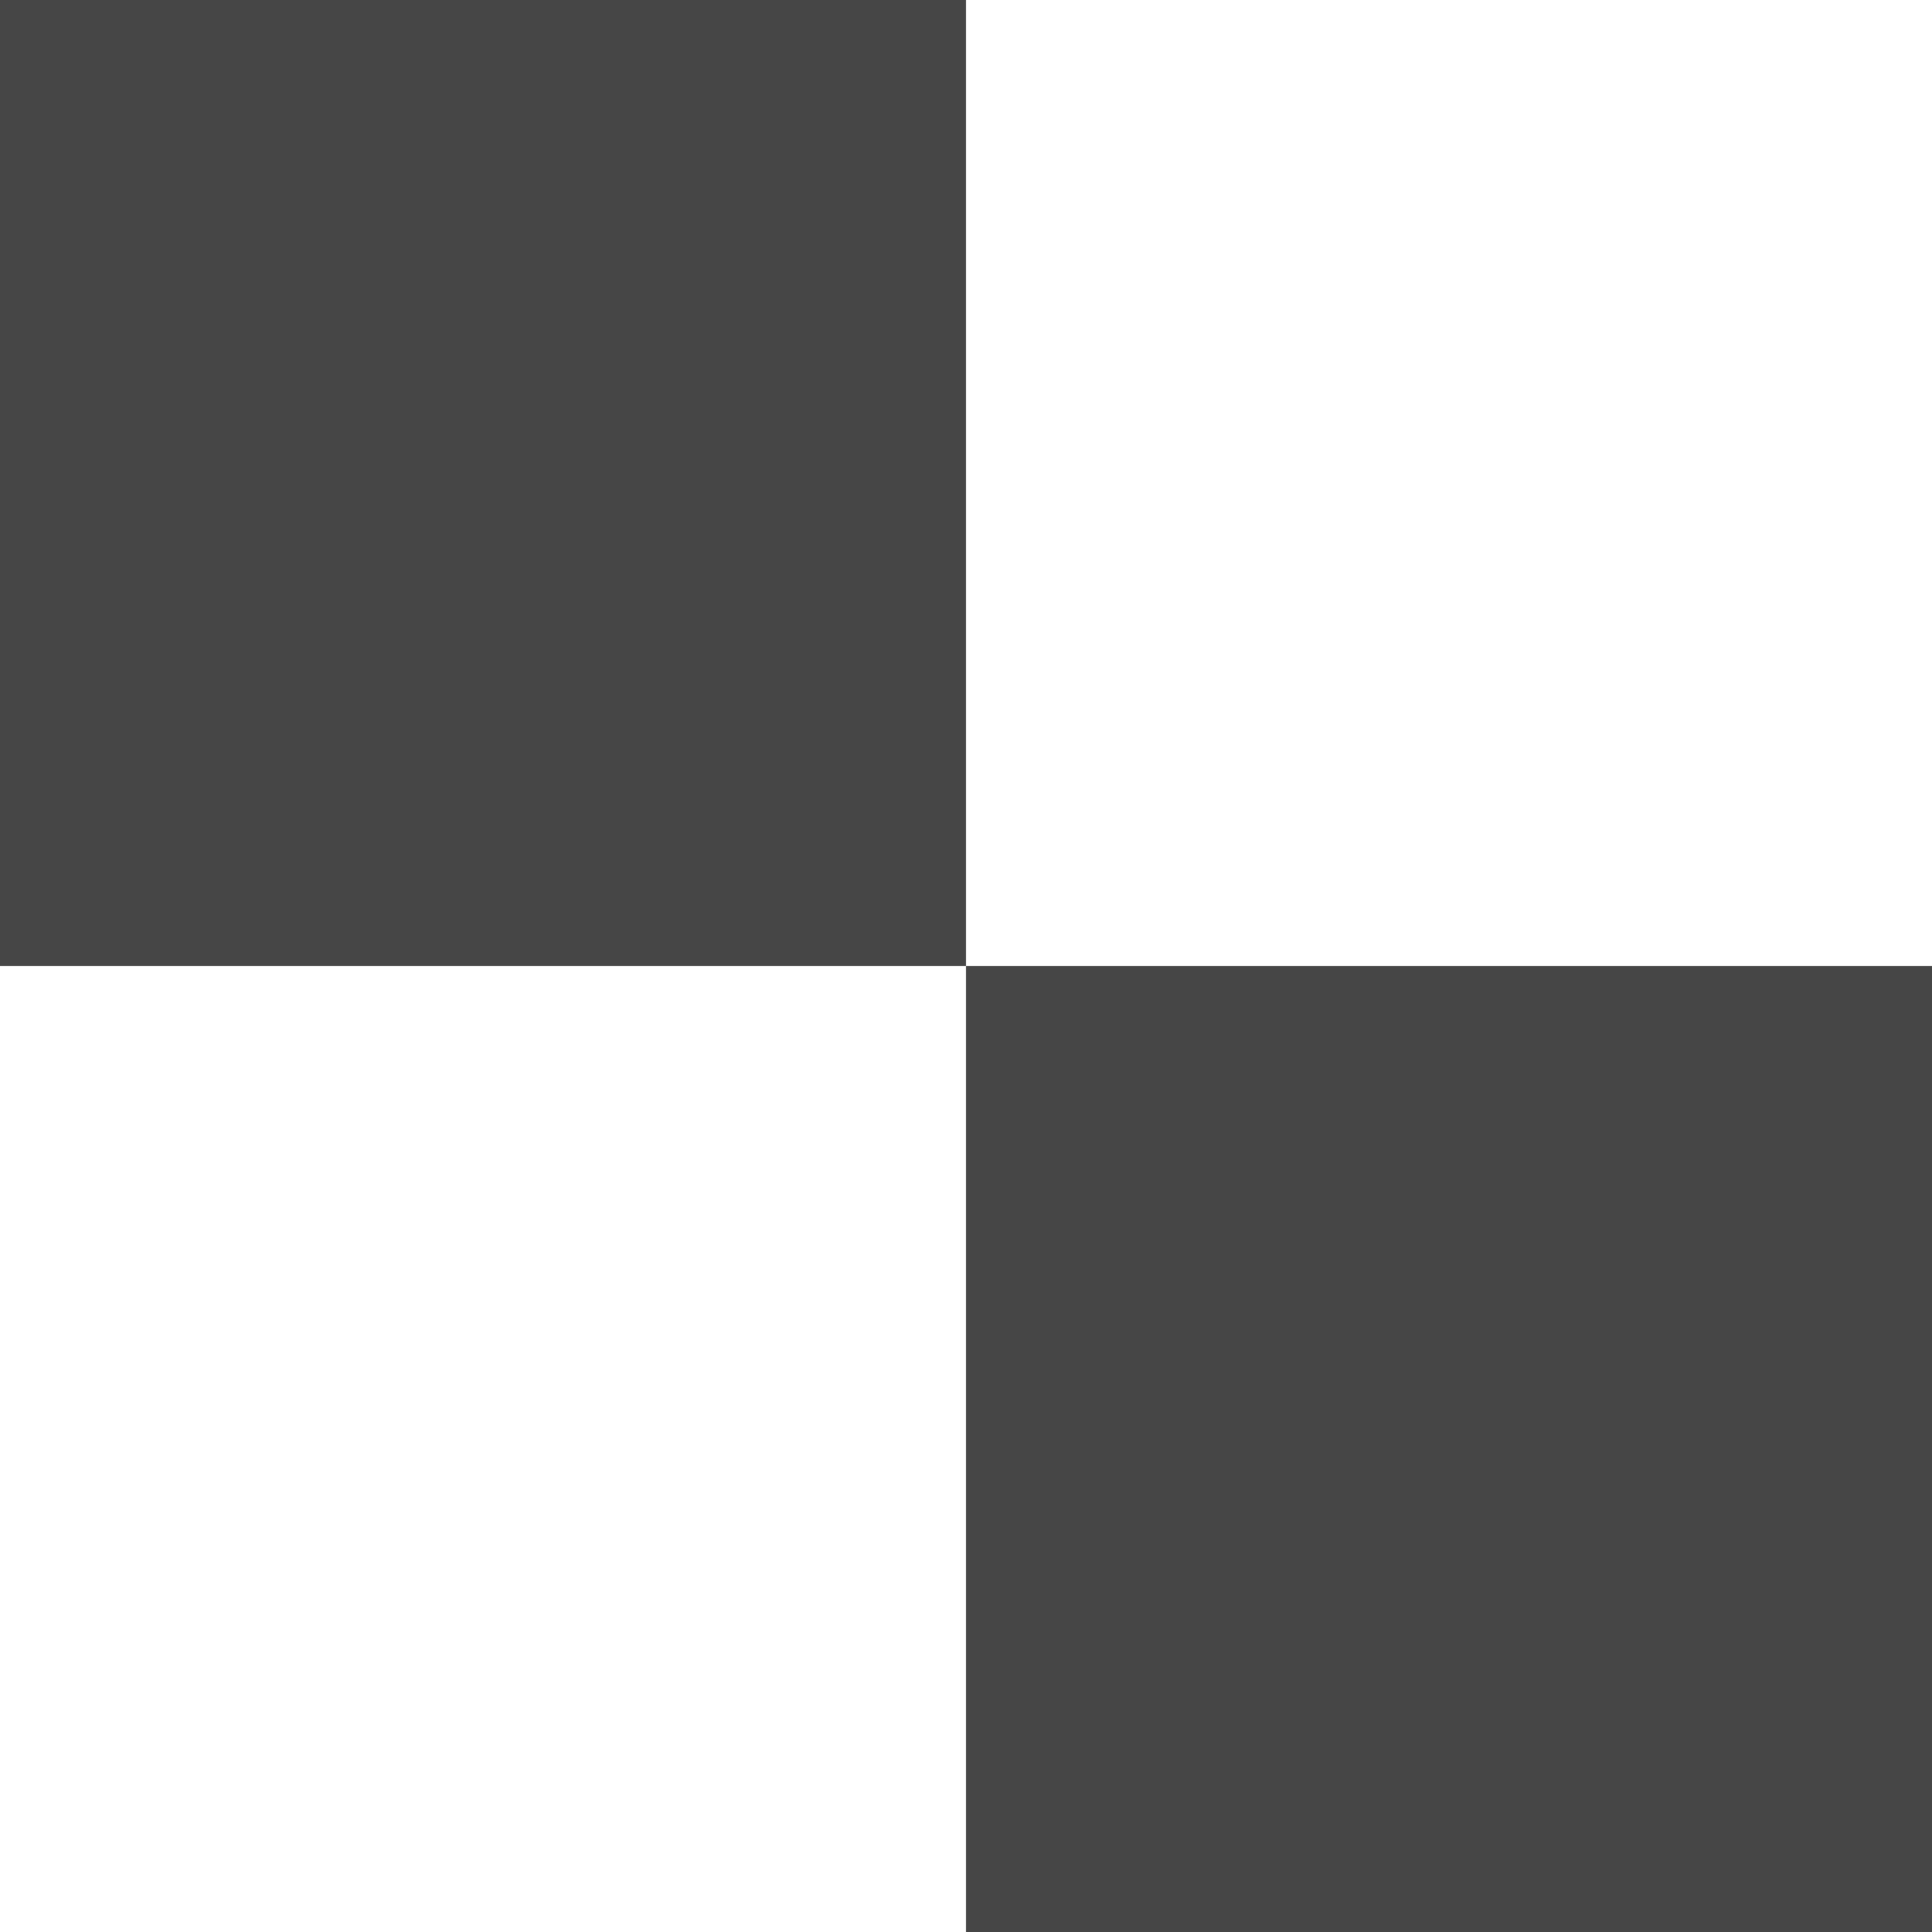
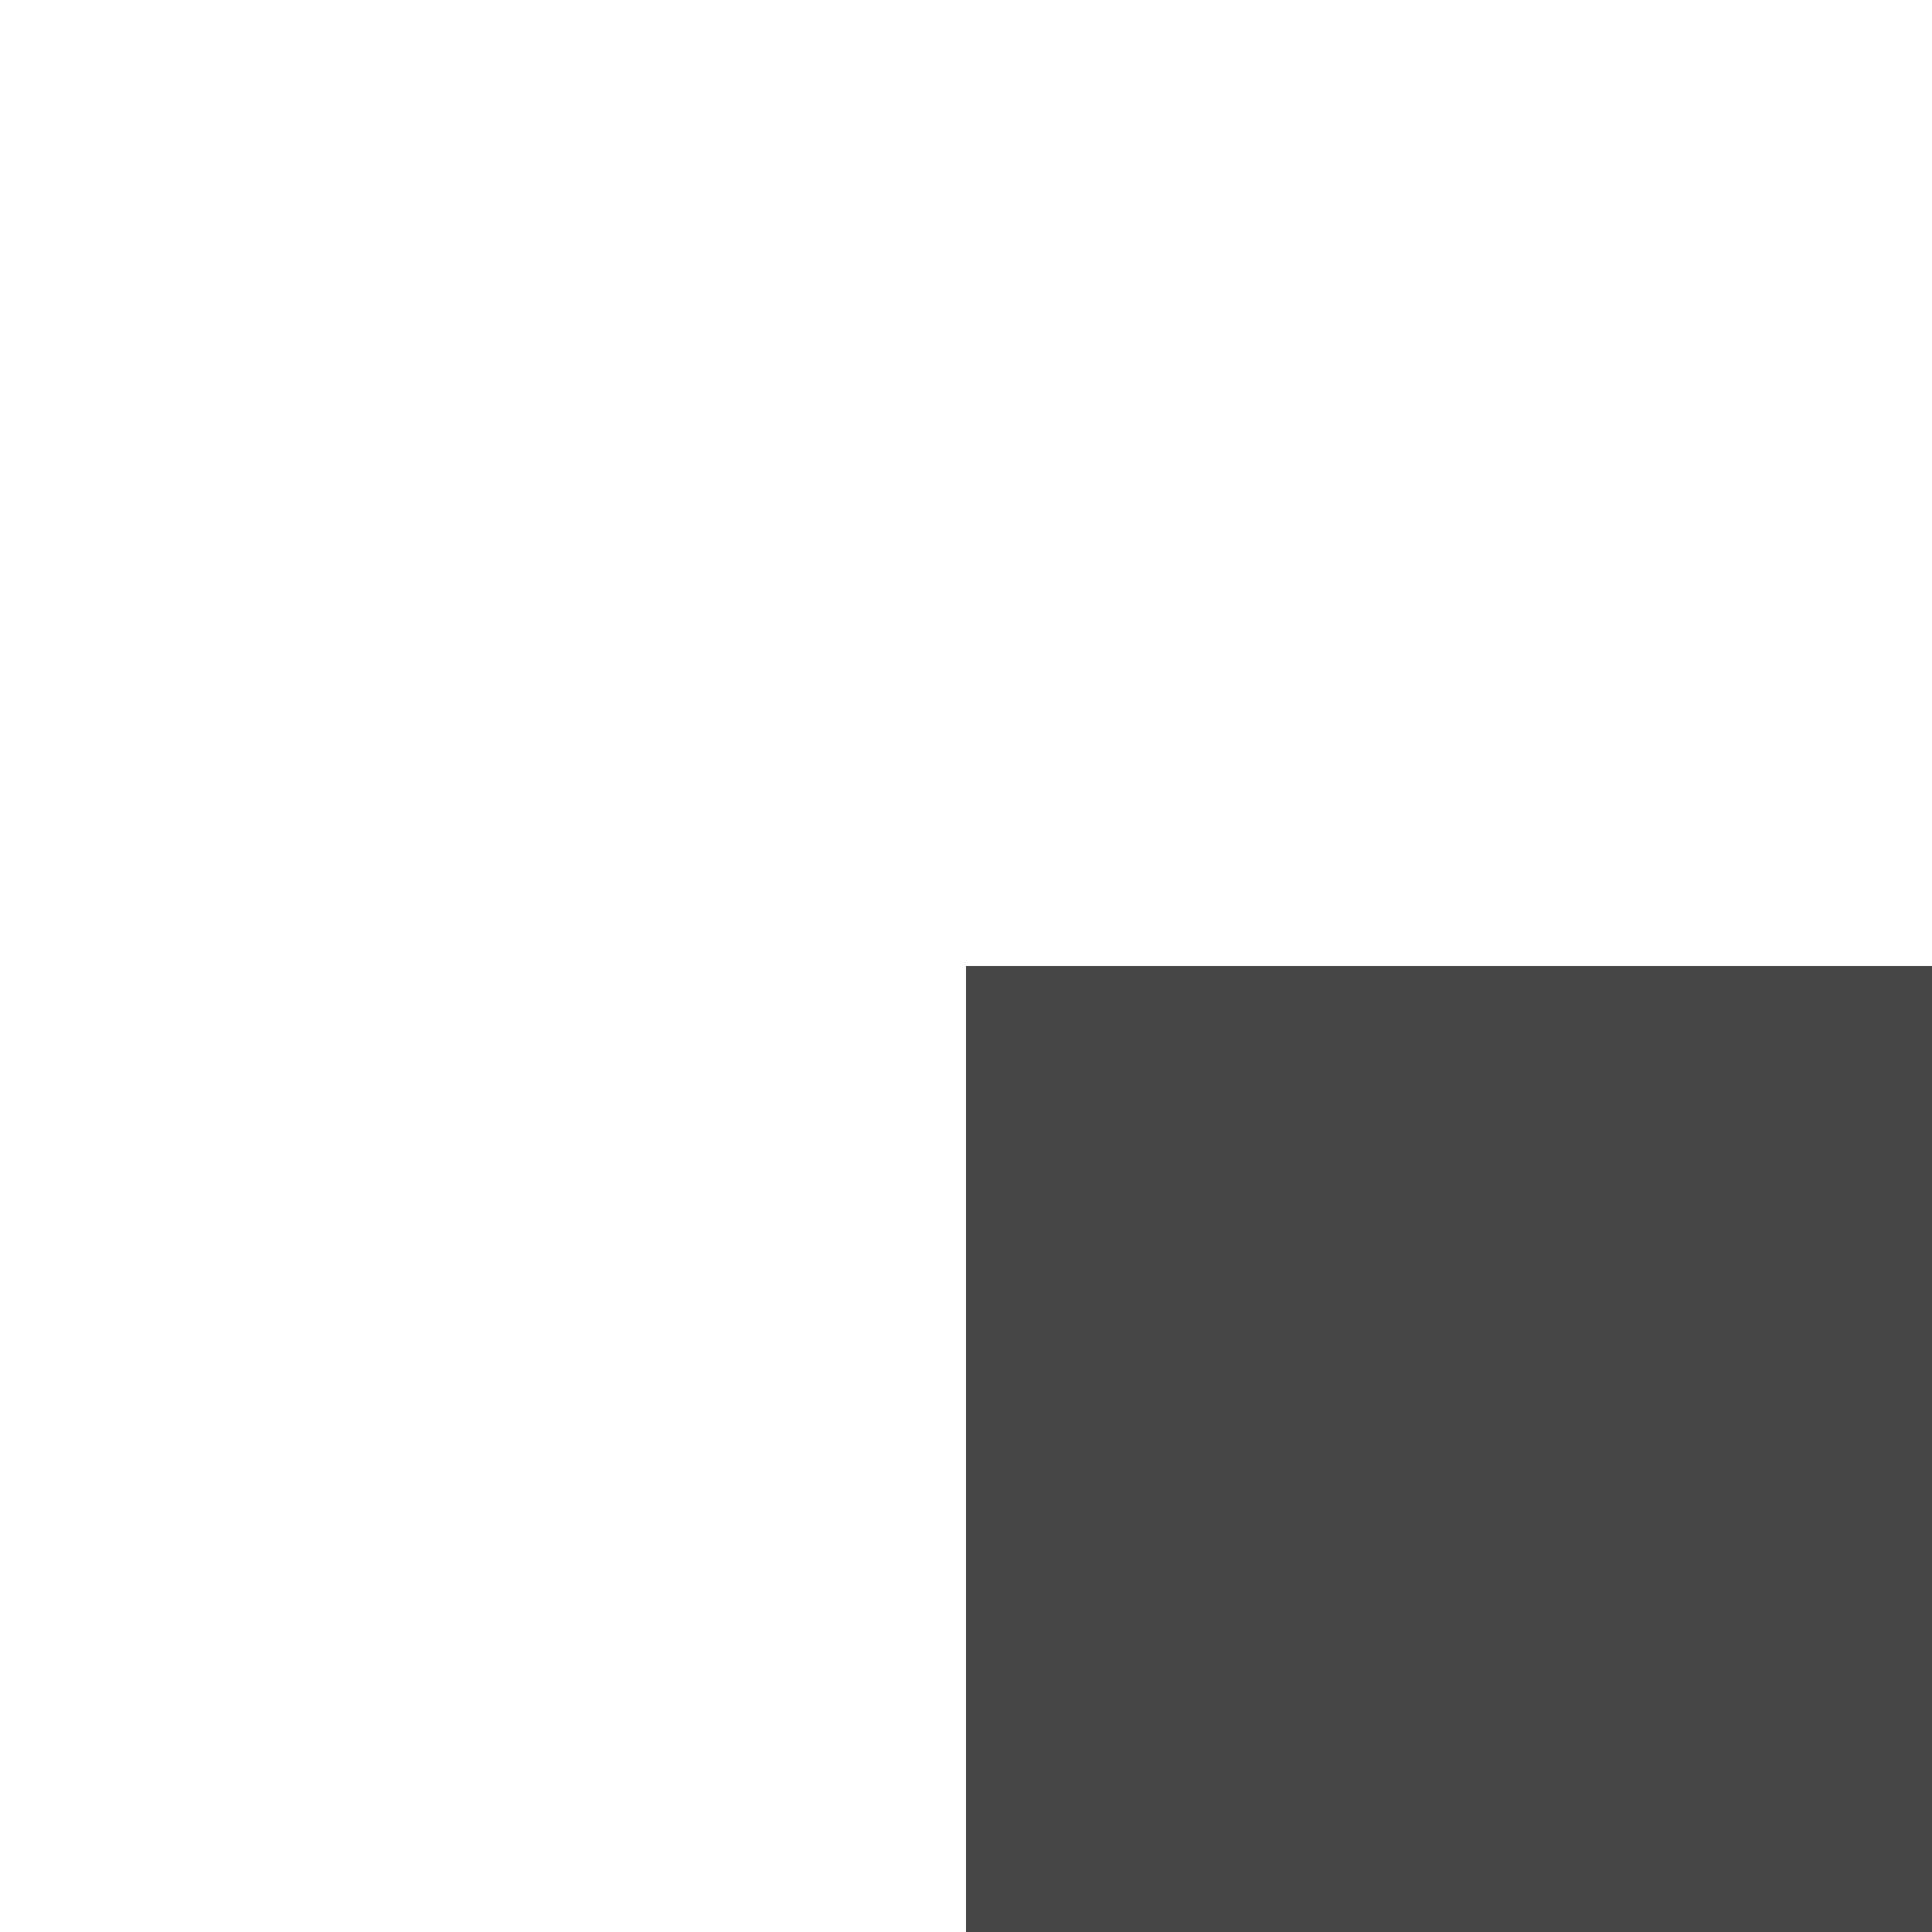
<svg xmlns="http://www.w3.org/2000/svg" xmlns:ns1="http://www.inkscape.org/namespaces/inkscape" xmlns:ns2="http://sodipodi.sourceforge.net/DTD/sodipodi-0.dtd" width="100" height="100" viewBox="0 0 100 100" id="svg2" version="1.1" ns1:version="0.91 r13725" ns2:docname="checkers.svg">
  <defs id="defs4" />
  <ns2:namedview id="base" pagecolor="#ffffff" bordercolor="#666666" borderopacity="1.0" ns1:pageopacity="0.0" ns1:pageshadow="2" ns1:zoom="2.8284272" ns1:cx="65.658027" ns1:cy="80.036577" ns1:document-units="px" ns1:current-layer="layer1" showgrid="true" ns1:window-width="1920" ns1:window-height="1017" ns1:window-x="-8" ns1:window-y="-8" ns1:window-maximized="1" borderlayer="true" width="10mm" units="px" ns1:snap-bbox="true" ns1:bbox-nodes="true">
    <ns1:grid type="xygrid" id="grid4136" spacingx="5" spacingy="5" empspacing="5" originx="0" originy="0" />
  </ns2:namedview>
  <g ns1:label="Layer 1" ns1:groupmode="layer" id="layer1" transform="translate(0,-952.362)">
-     <rect style="fill:#464646;fill-opacity:1;stroke:none;stroke-width:0.1;stroke-miterlimit:4;stroke-dasharray:none;stroke-opacity:1" id="rect4143" width="50" height="50" x="0" y="952.362" />
    <rect style="fill:#464646;fill-opacity:1;stroke:none;stroke-width:0.1;stroke-miterlimit:4;stroke-dasharray:none;stroke-opacity:1" id="rect4143-9" width="50" height="50" x="50" y="1002.362" />
  </g>
</svg>